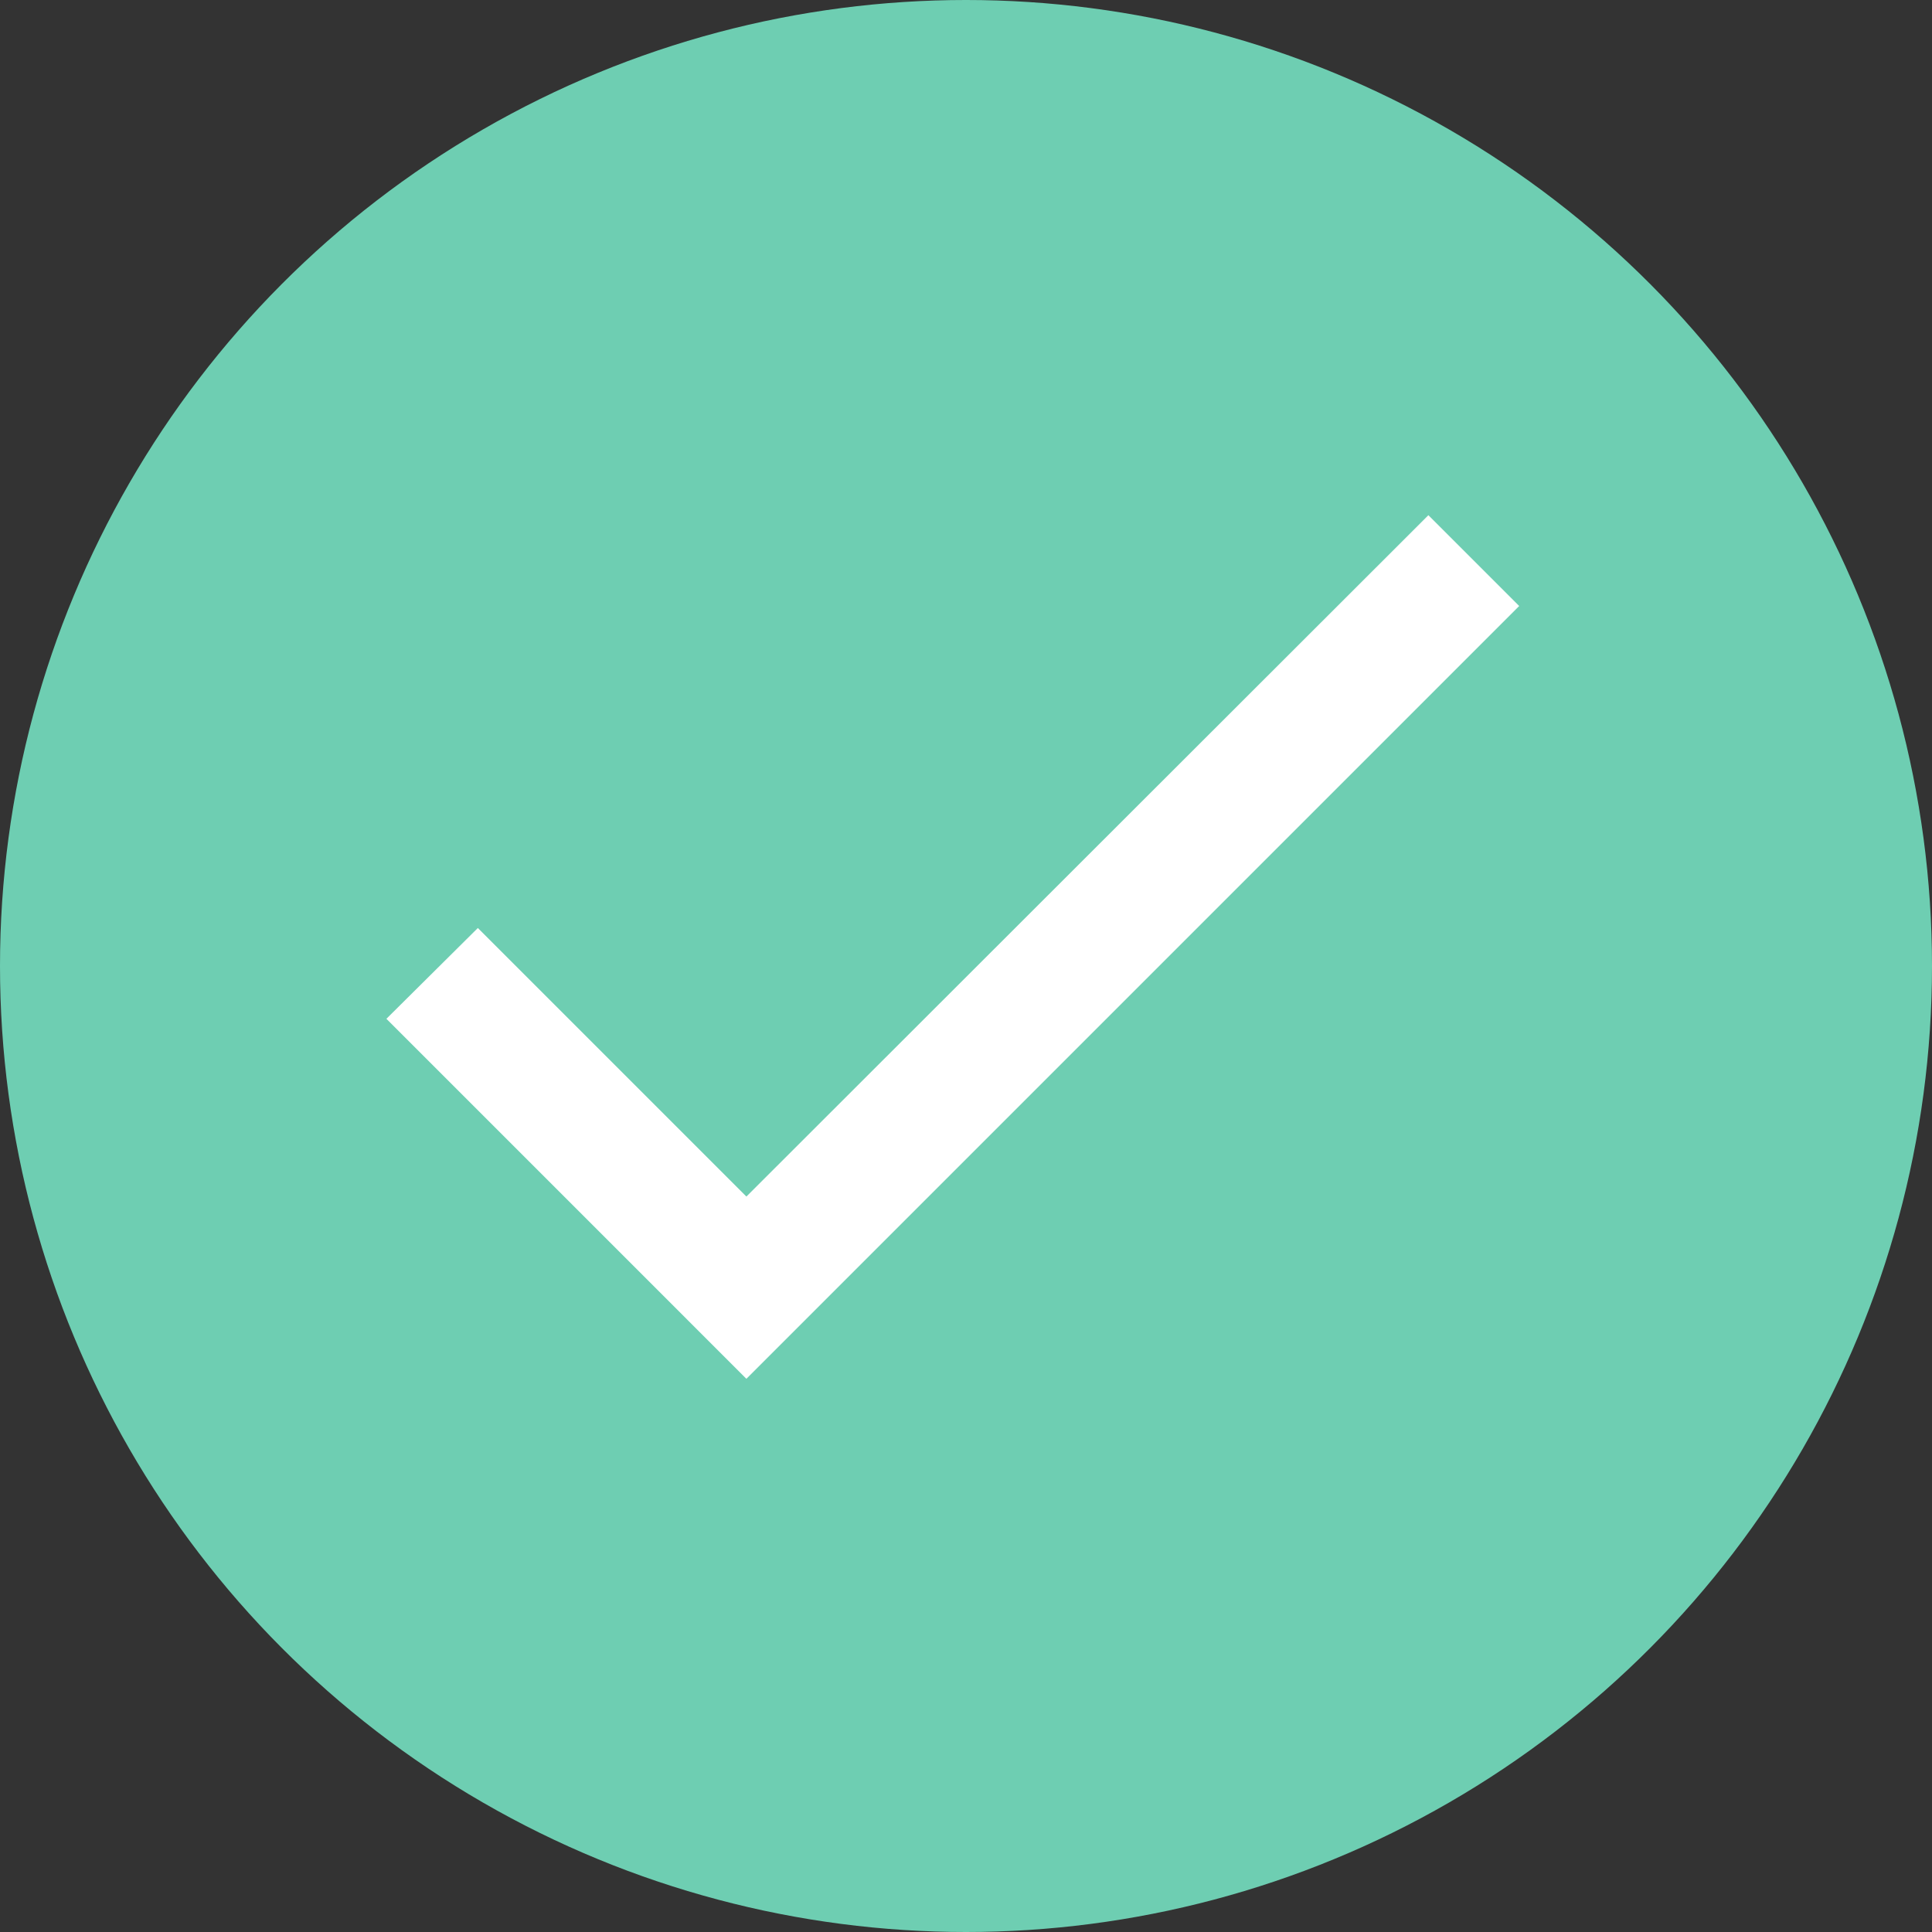
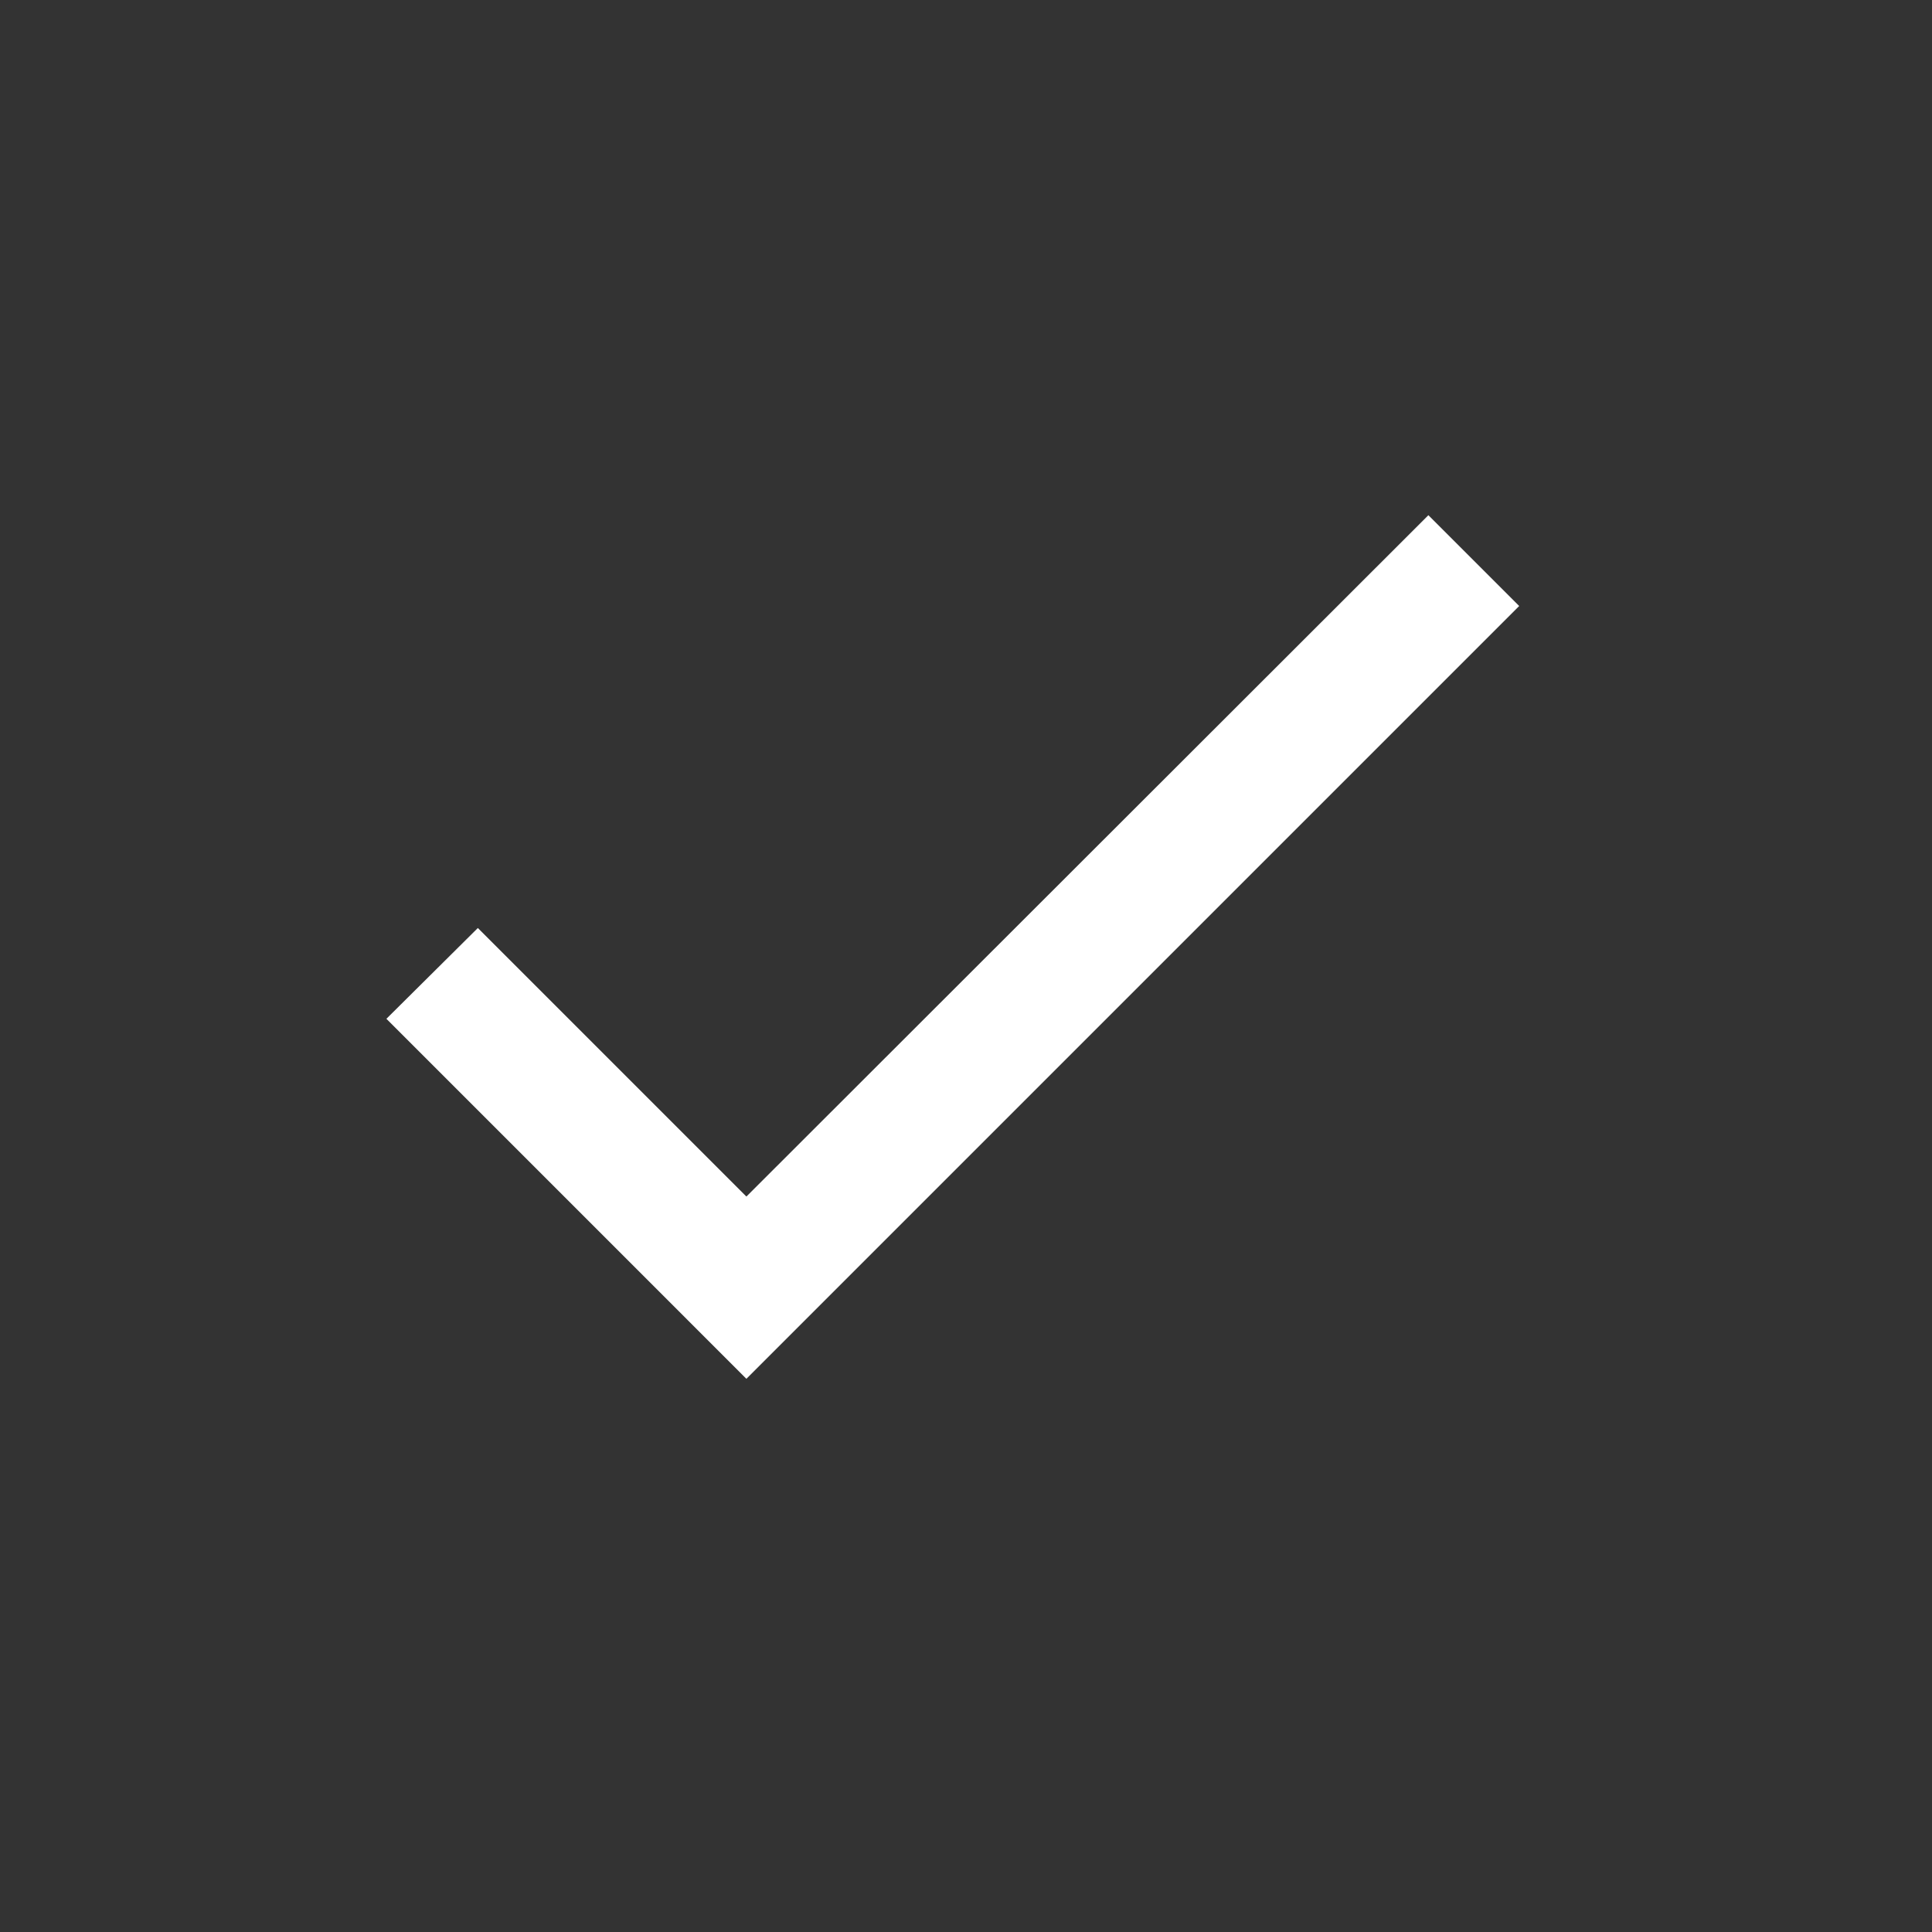
<svg xmlns="http://www.w3.org/2000/svg" width="30" height="30" viewBox="0 0 30 30" fill="none">
  <rect x="0" y="0" width="30" height="30" fill="#333333" stroke="none" />
-   <circle cx="15" cy="15" r="15" fill="#6ECEB2" />
  <path d="M11.59 18.58L7.42 14.41L6 15.82L11.59 21.41L23.59 9.41L22.18 8L11.59 18.58Z" fill="white" />
</svg>